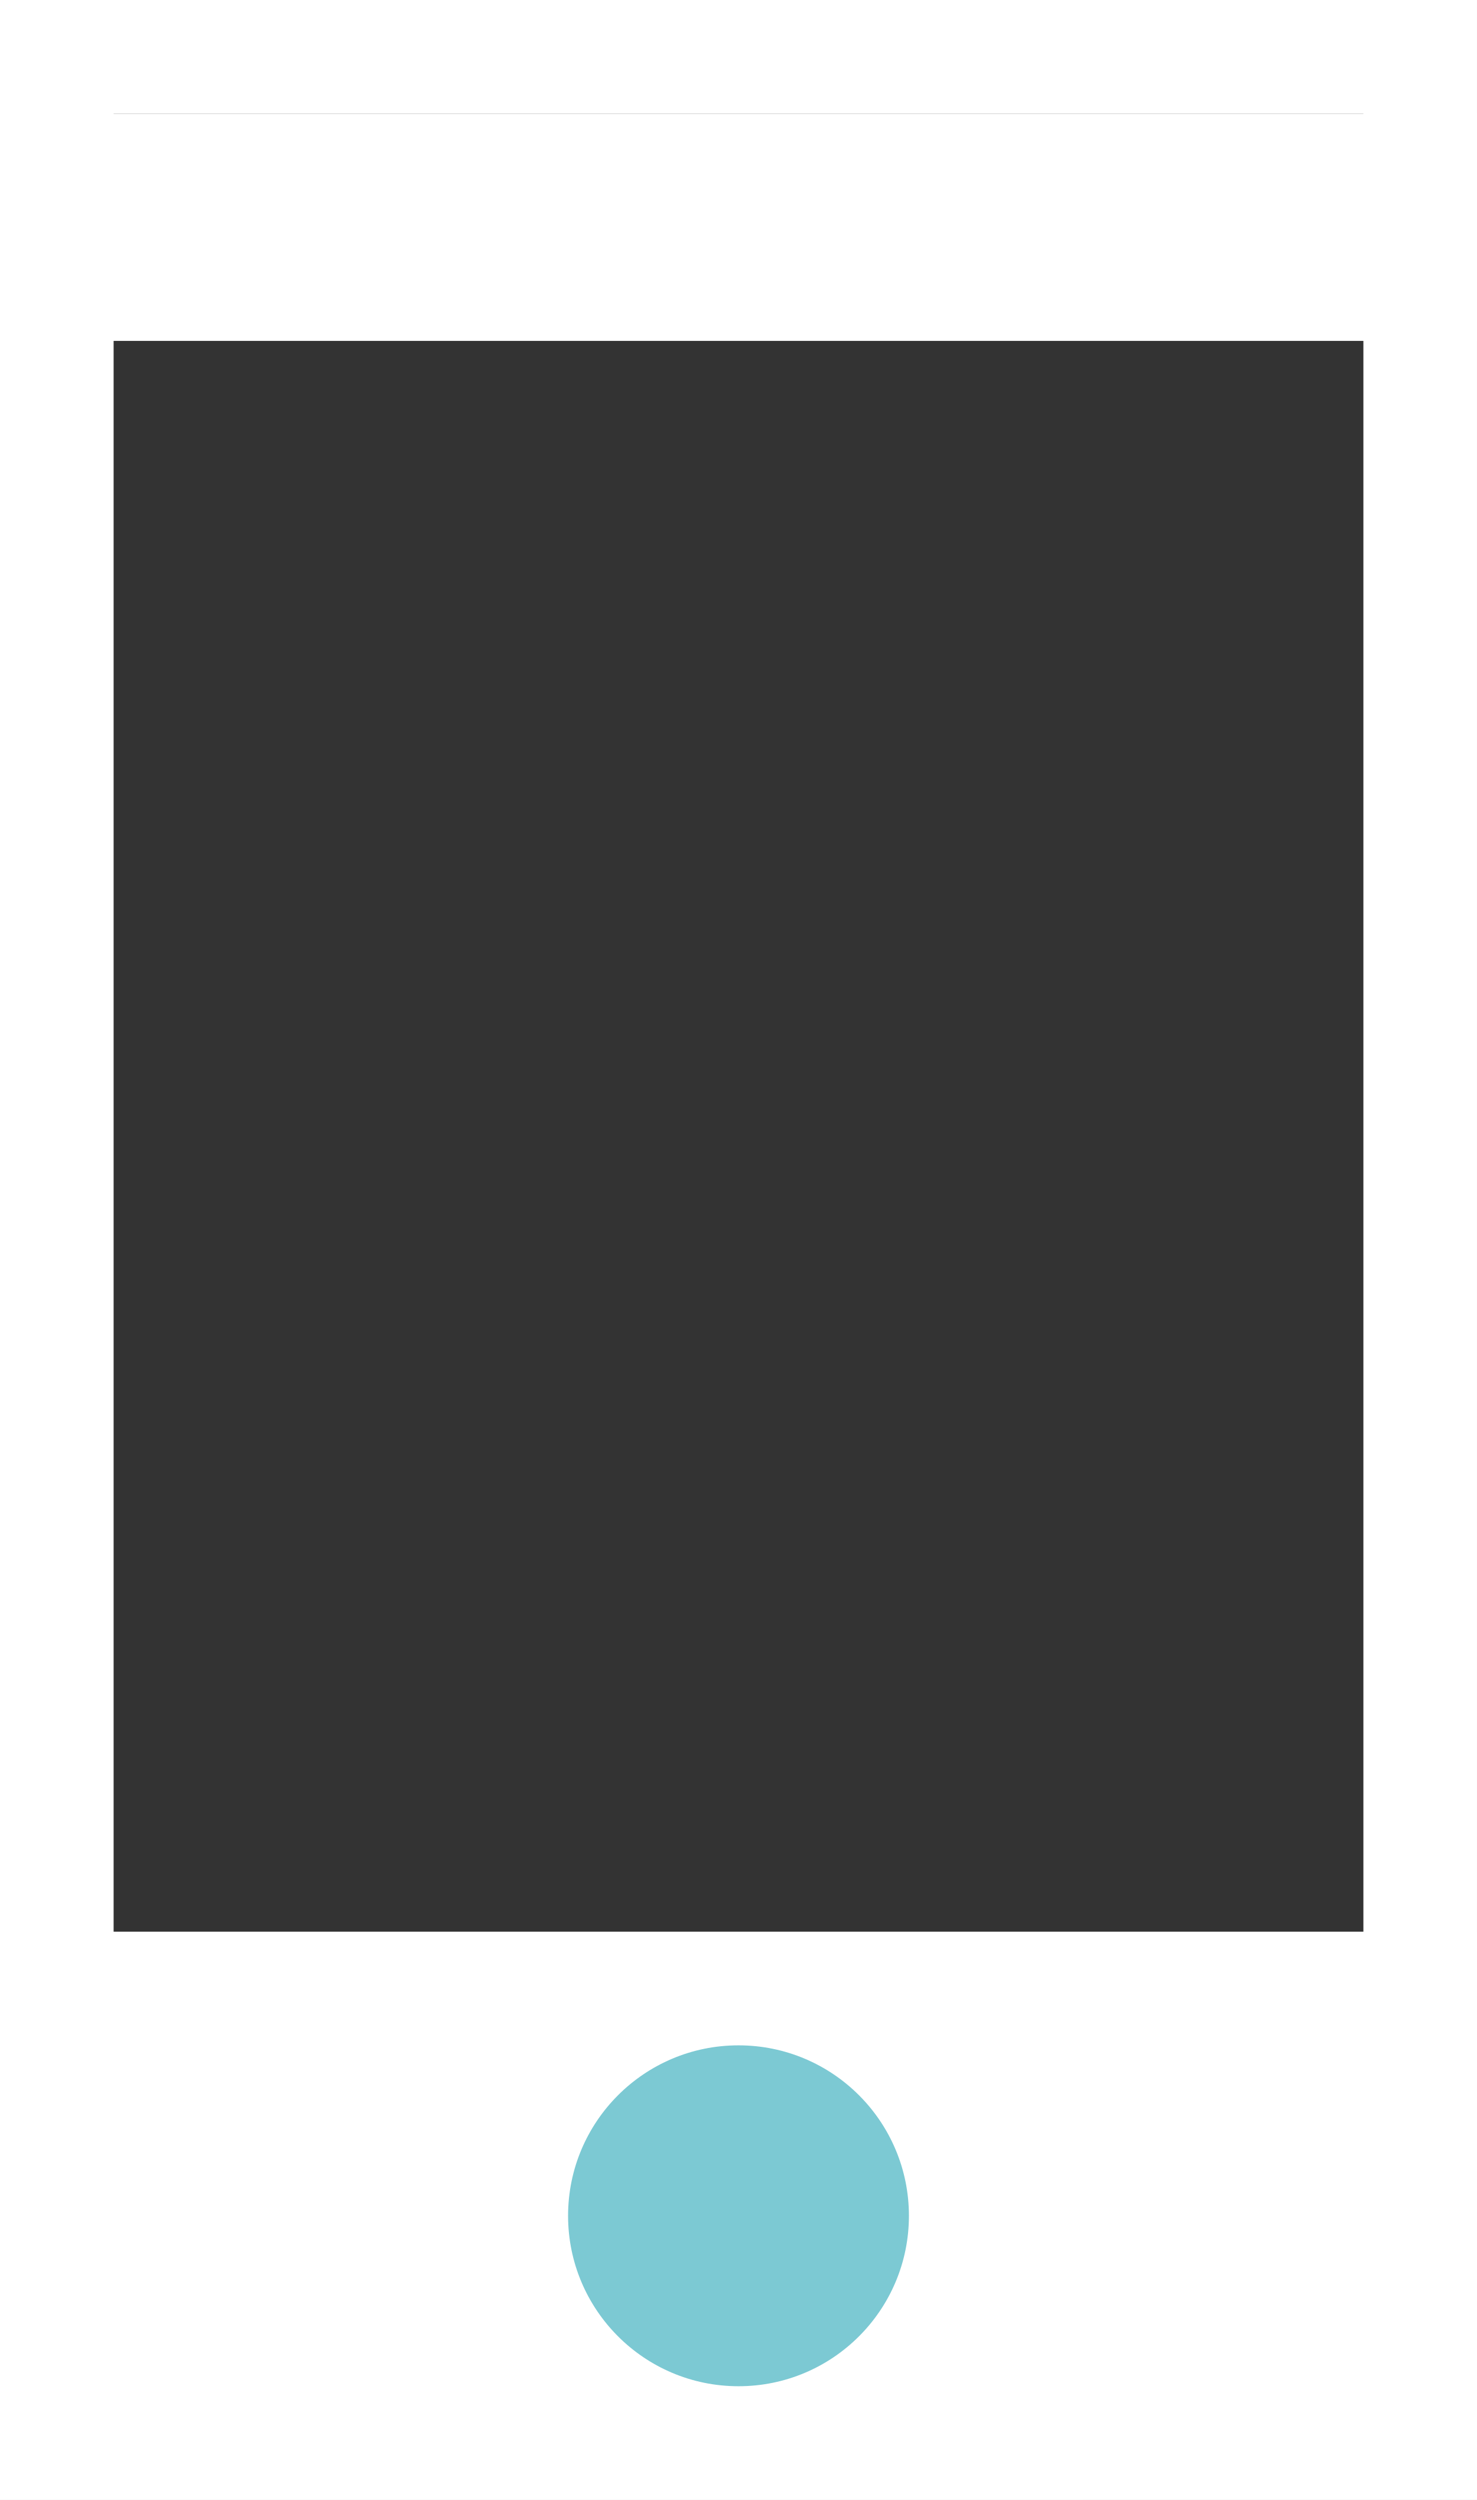
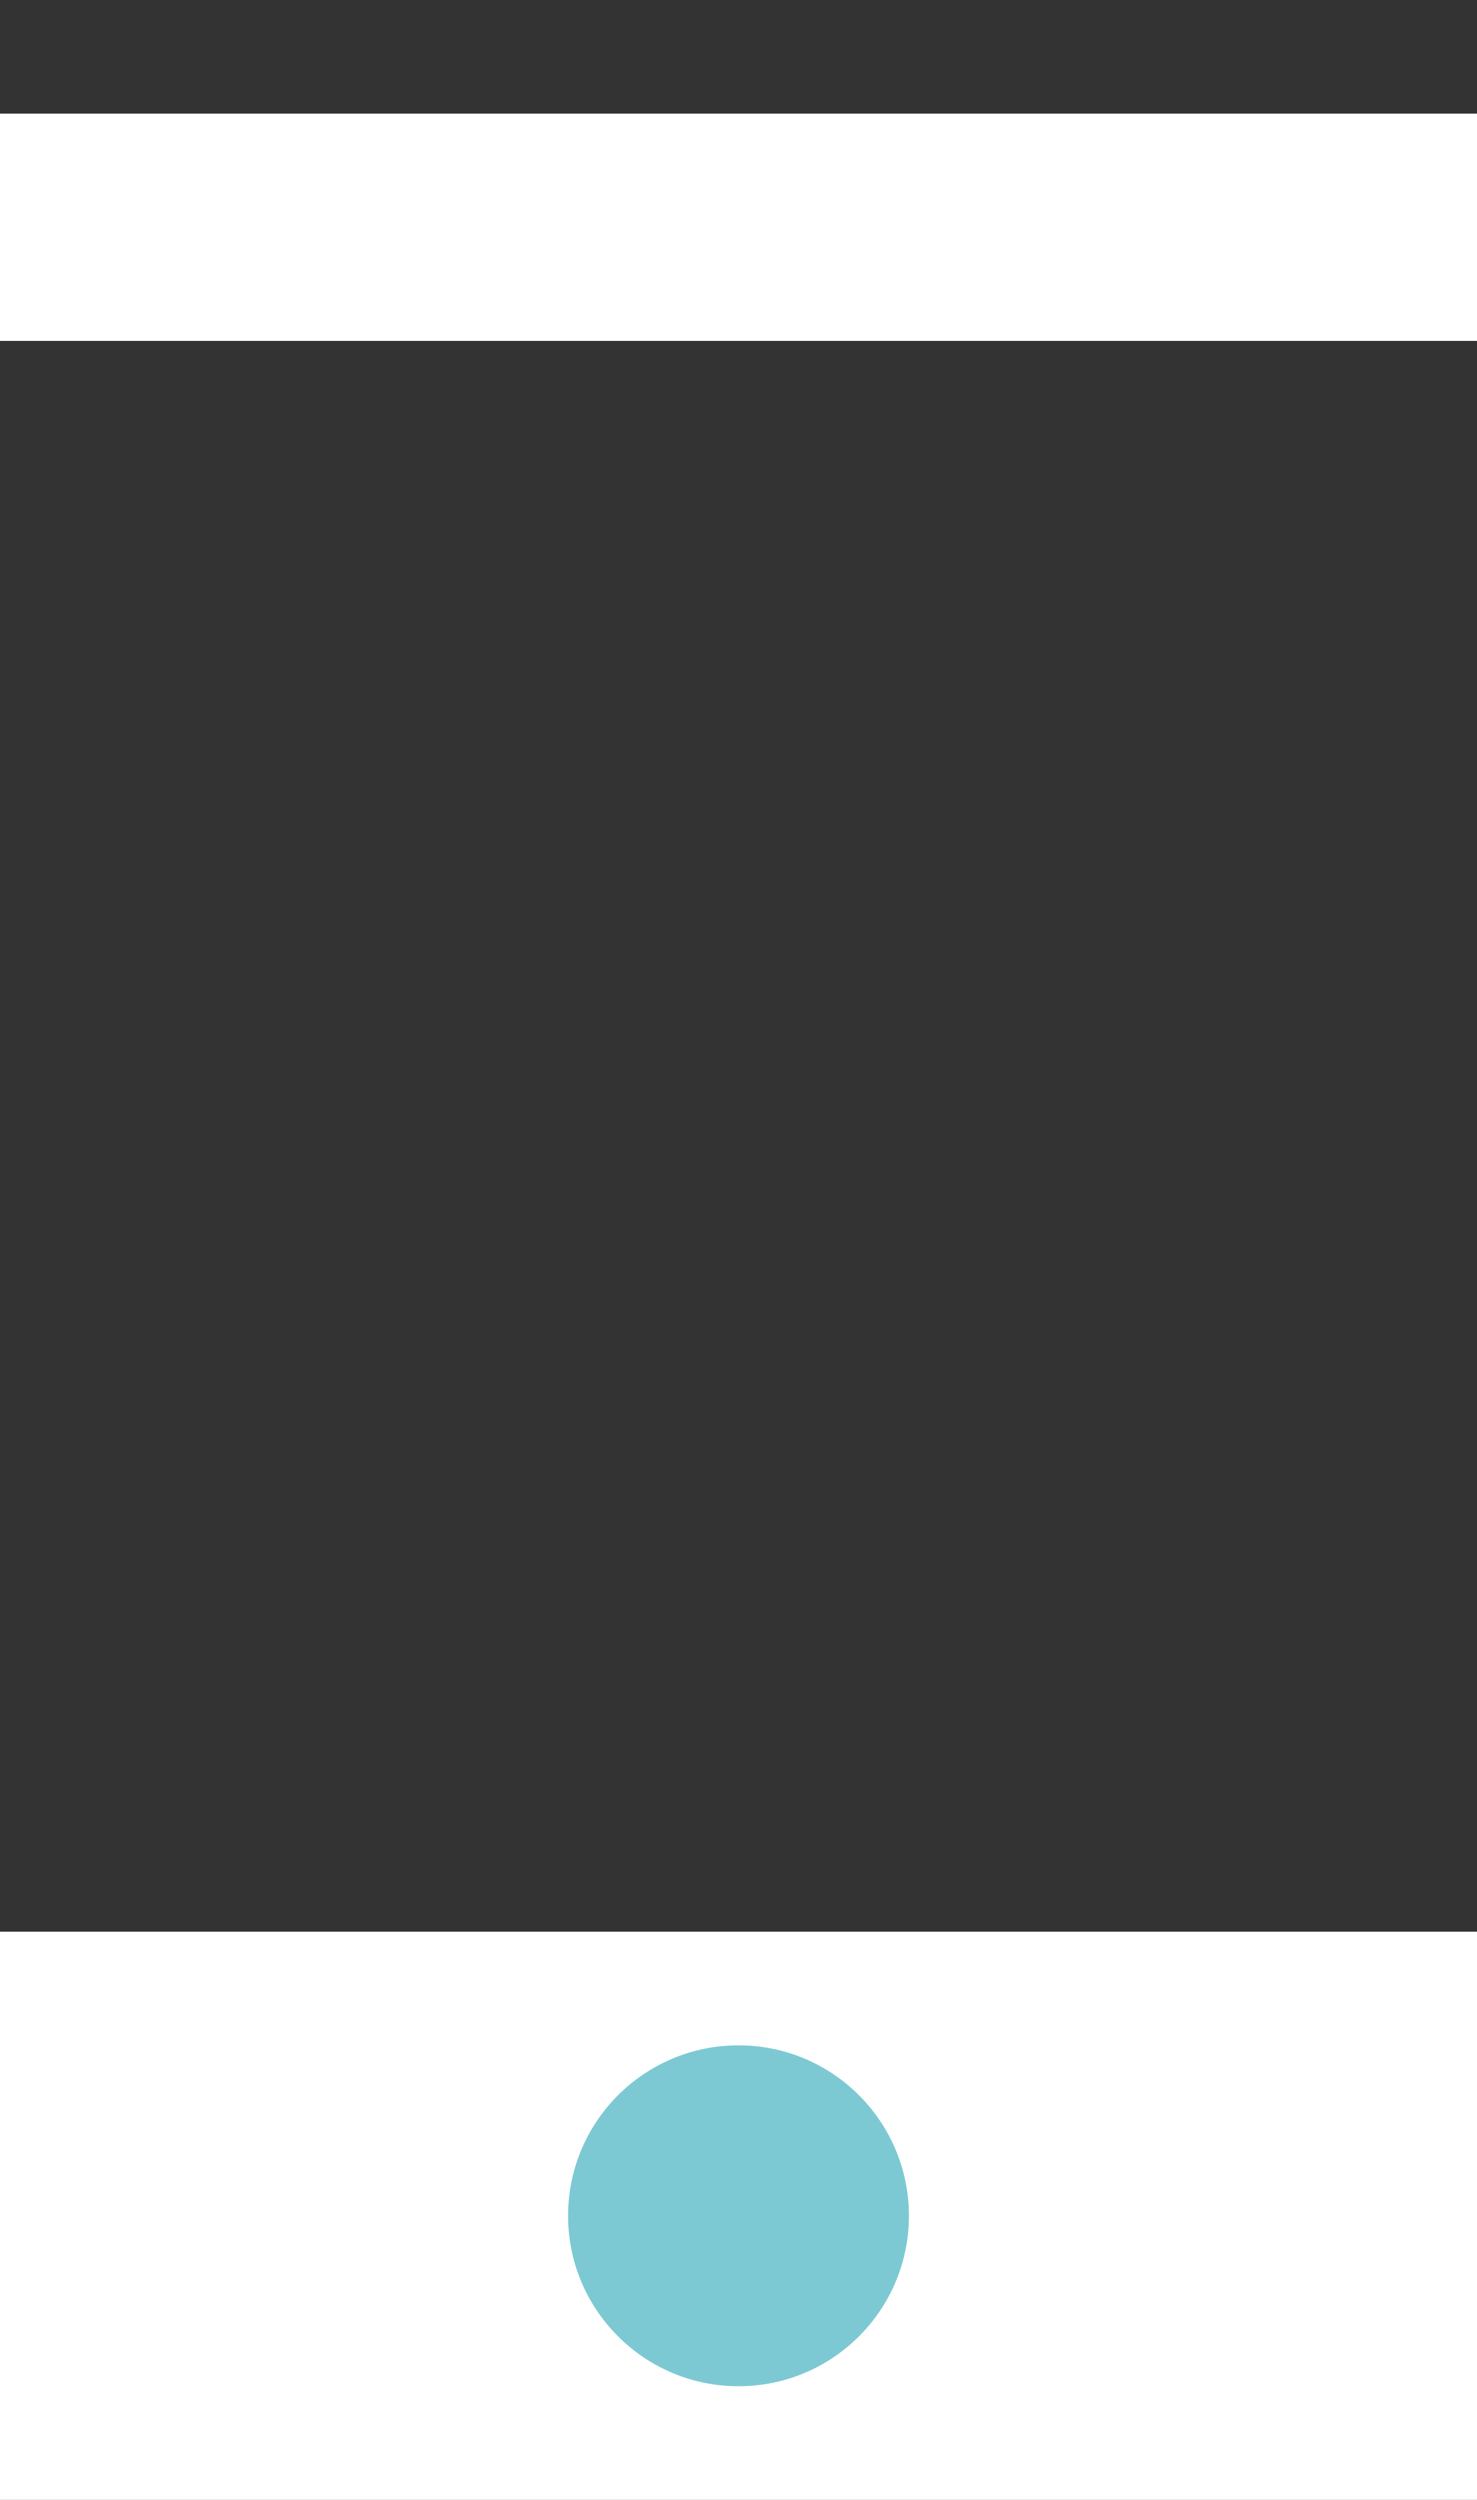
<svg xmlns="http://www.w3.org/2000/svg" width="26" height="44" viewBox="0 0 26 44">
  <rect x="0" y="0" width="26" height="44" fill="#333333" stroke="none" />
  <title>Group</title>
  <g fill="none" fill-rule="evenodd">
-     <path stroke="#FFF" stroke-width="2" d="M1 1h24v42H1z" />
    <path fill="#FFF" d="M0 34h26v10H0zM0 2h26v4H0z" />
    <circle fill="#7CC9D3" cx="13" cy="39" r="3" />
  </g>
</svg>